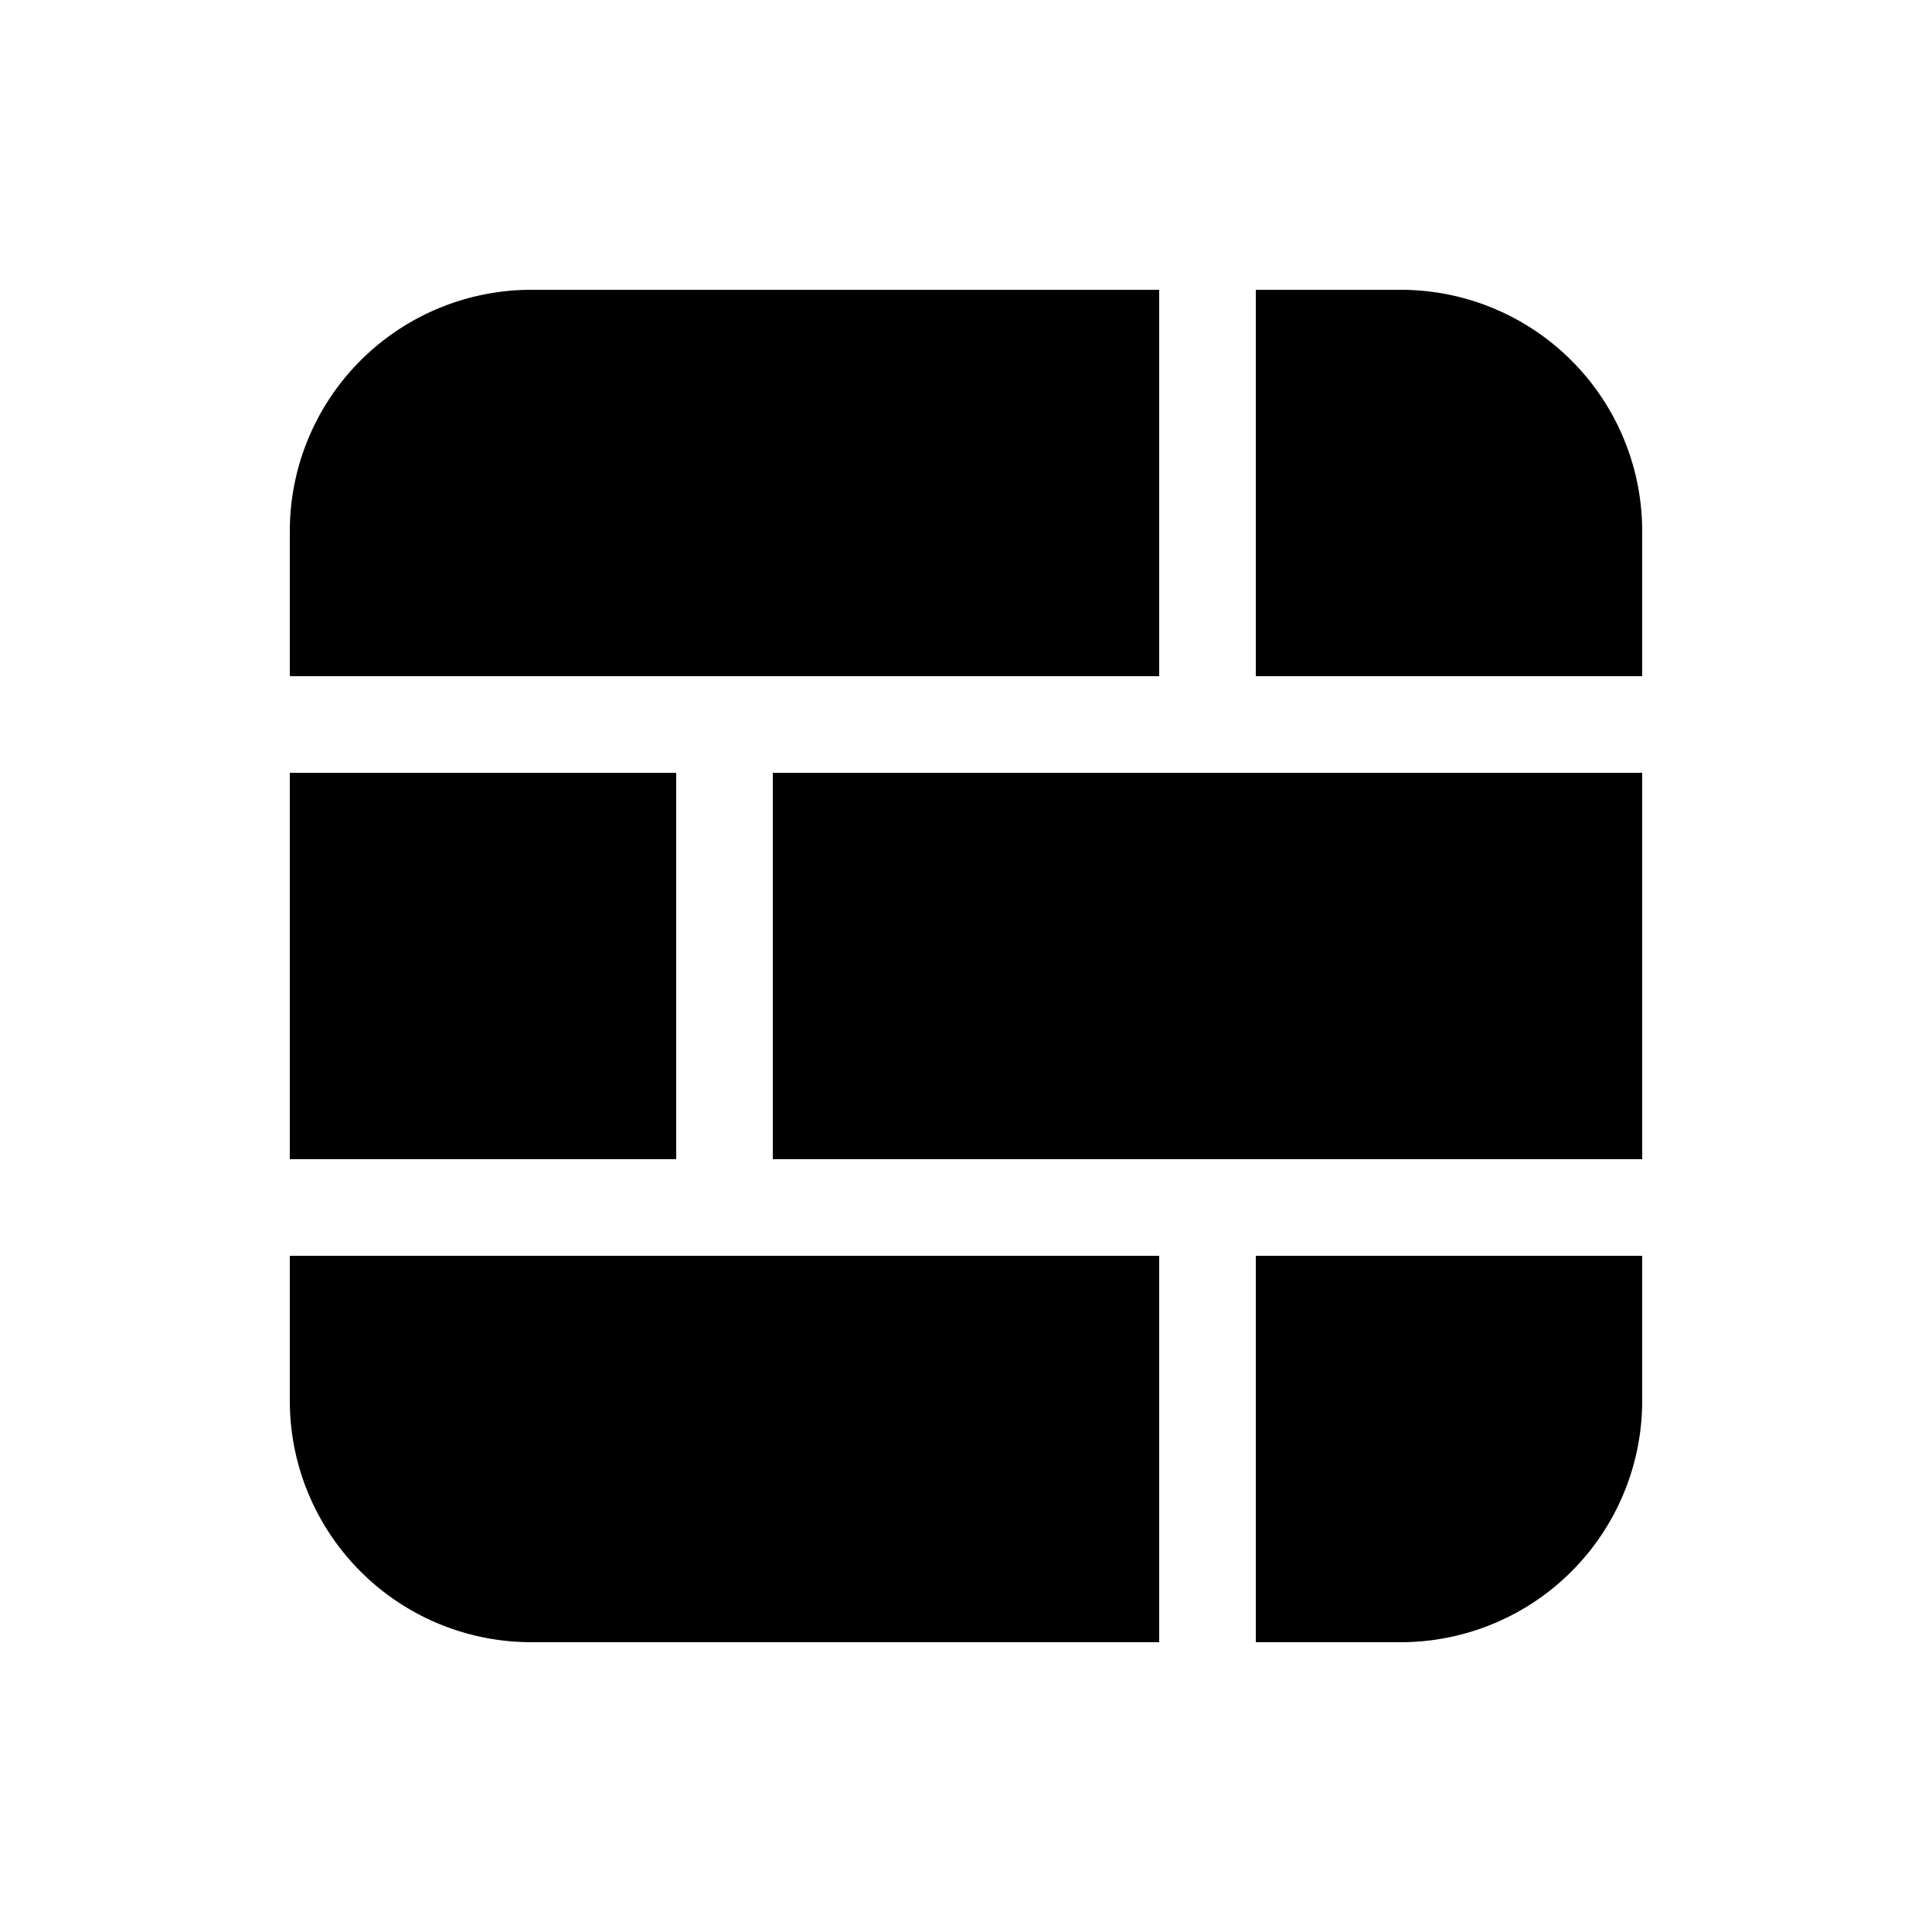
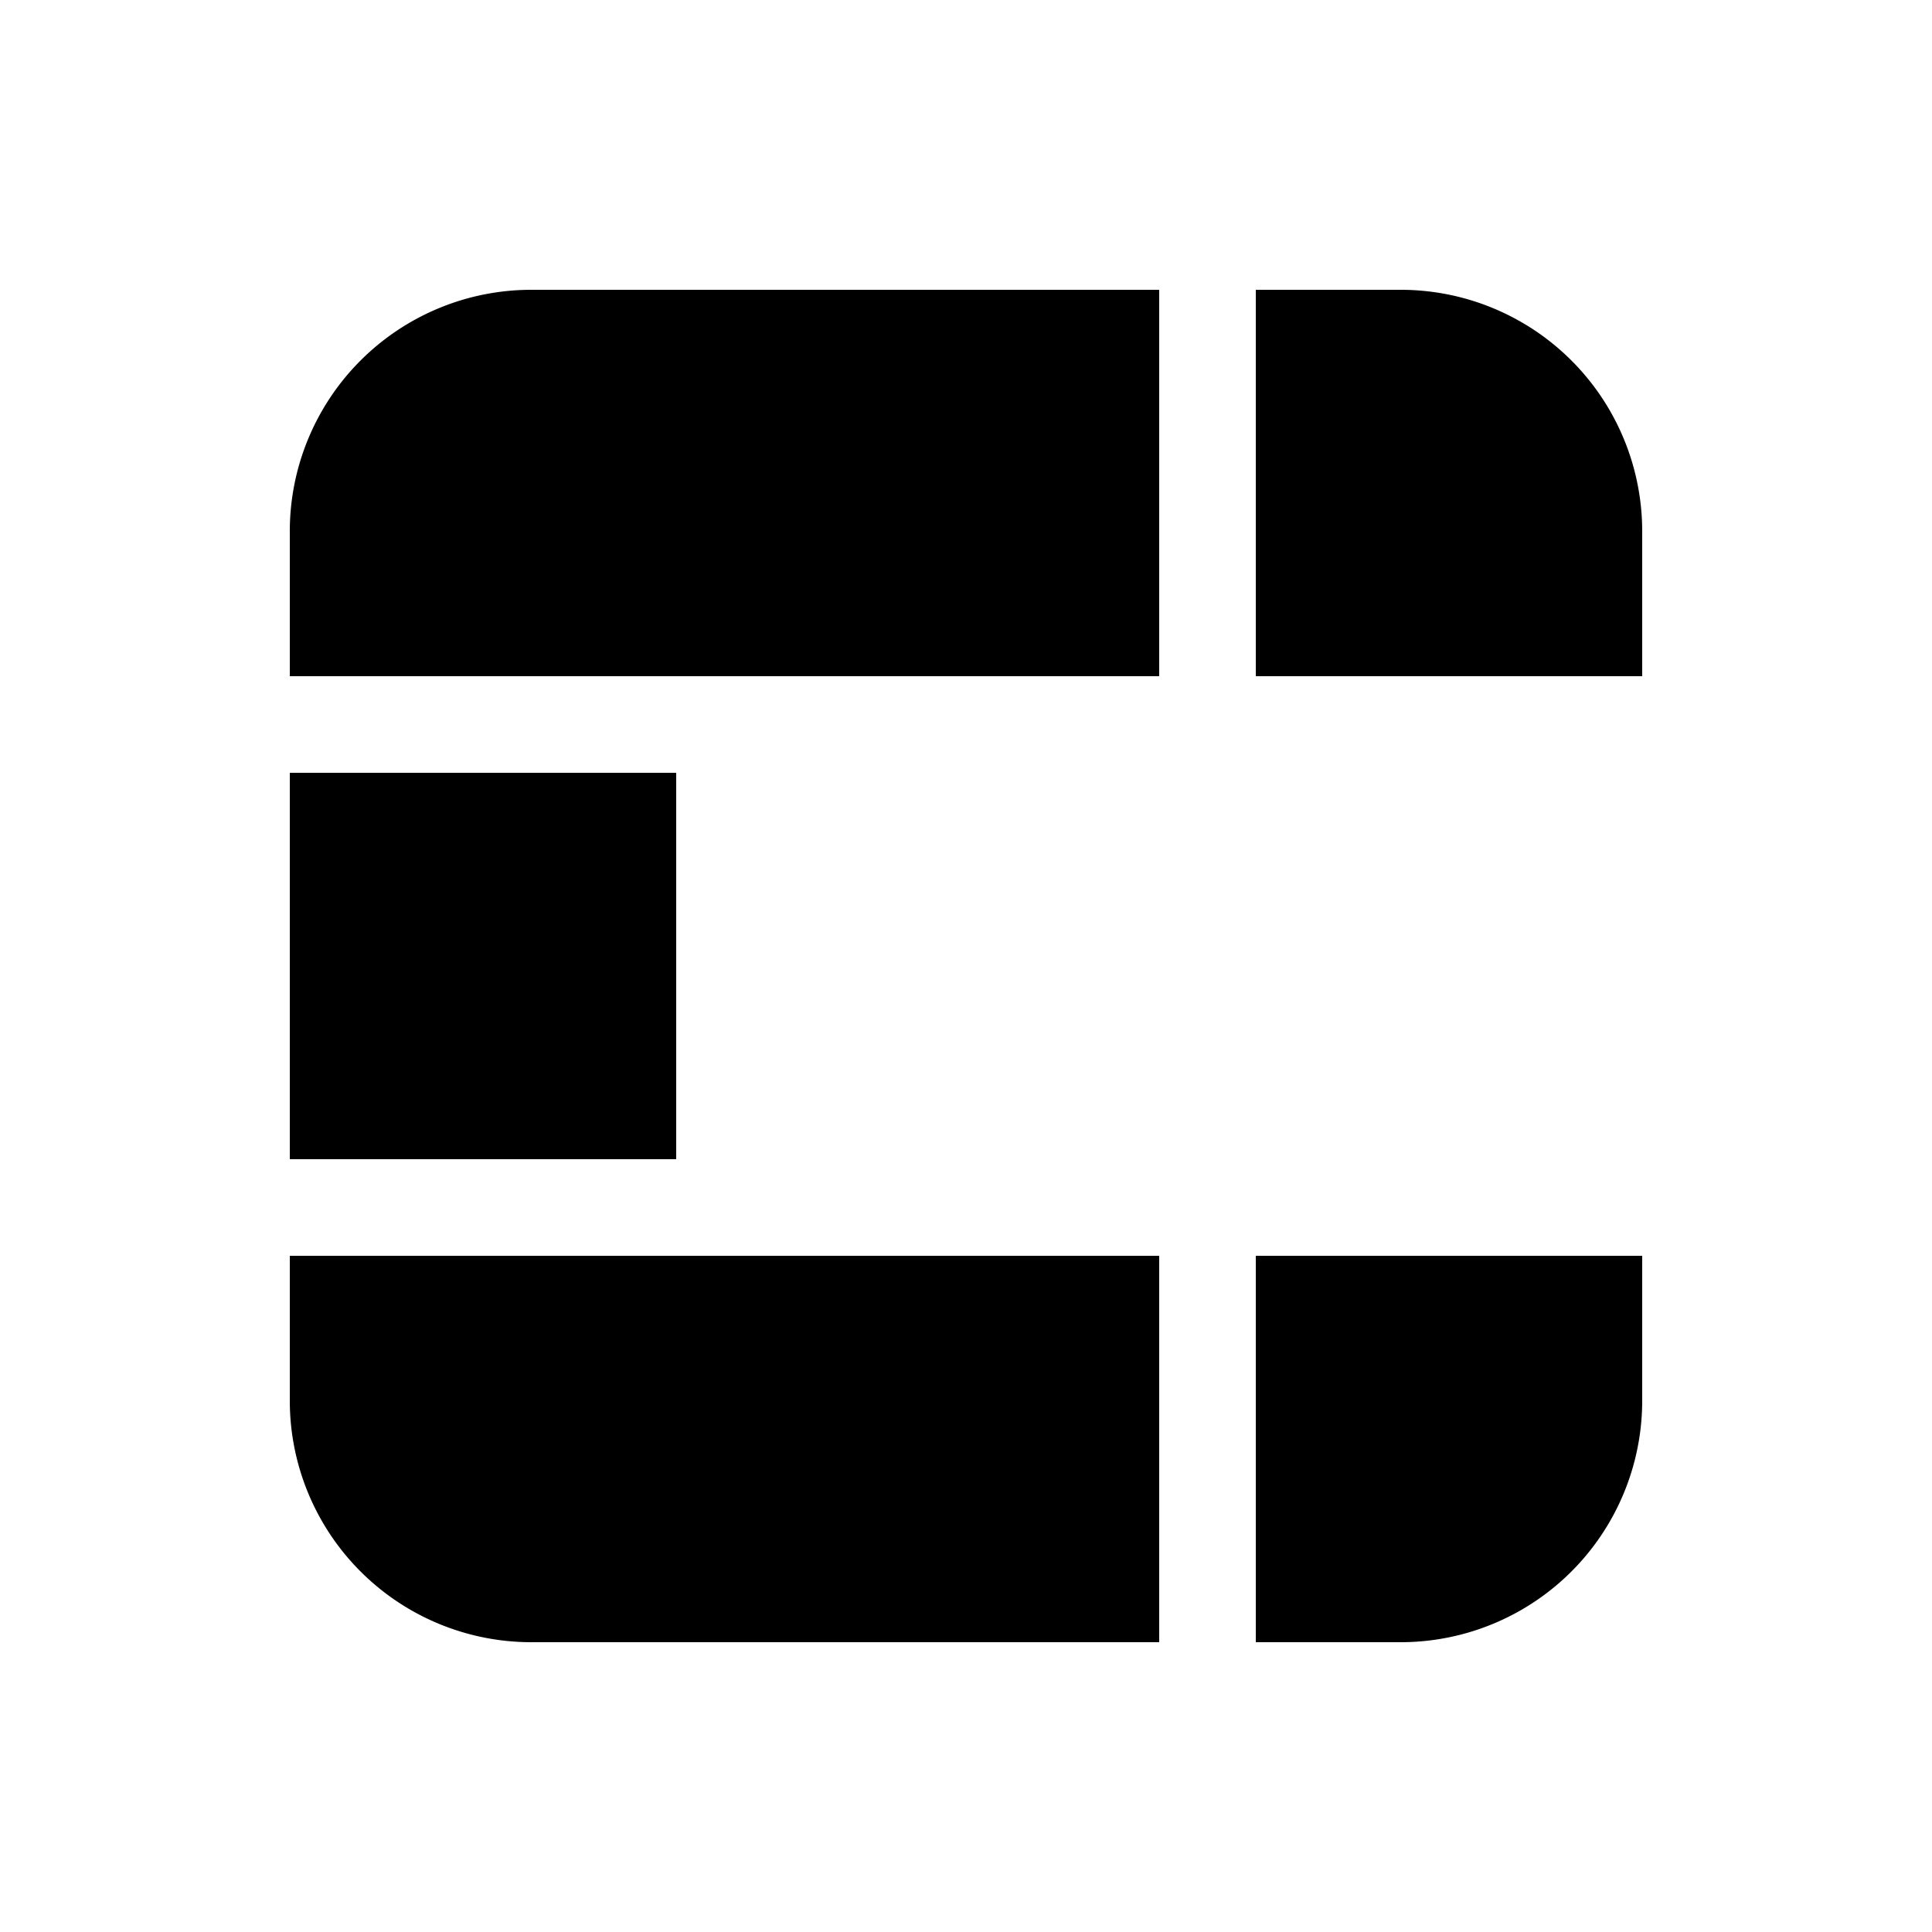
<svg xmlns="http://www.w3.org/2000/svg" width="20" height="20" viewBox="0 0 20 20">
-   <path d="M5.5 3H12v4H3V5.5A2.5 2.5 0 0 1 5.5 3ZM8 8h9v4H8V8Zm-1 4V8H3v4h4Zm-4 1h9v4H5.5A2.5 2.5 0 0 1 3 14.5V13Zm10 0v4h1.5a2.5 2.5 0 0 0 2.5-2.5V13h-4Zm0-6h4V5.5A2.5 2.5 0 0 0 14.5 3H13v4Z" />
+   <path d="M5.5 3H12v4H3V5.5A2.5 2.5 0 0 1 5.5 3ZM8 8h9v4V8Zm-1 4V8H3v4h4Zm-4 1h9v4H5.5A2.5 2.5 0 0 1 3 14.5V13Zm10 0v4h1.5a2.5 2.5 0 0 0 2.5-2.5V13h-4Zm0-6h4V5.5A2.5 2.5 0 0 0 14.5 3H13v4Z" />
</svg>